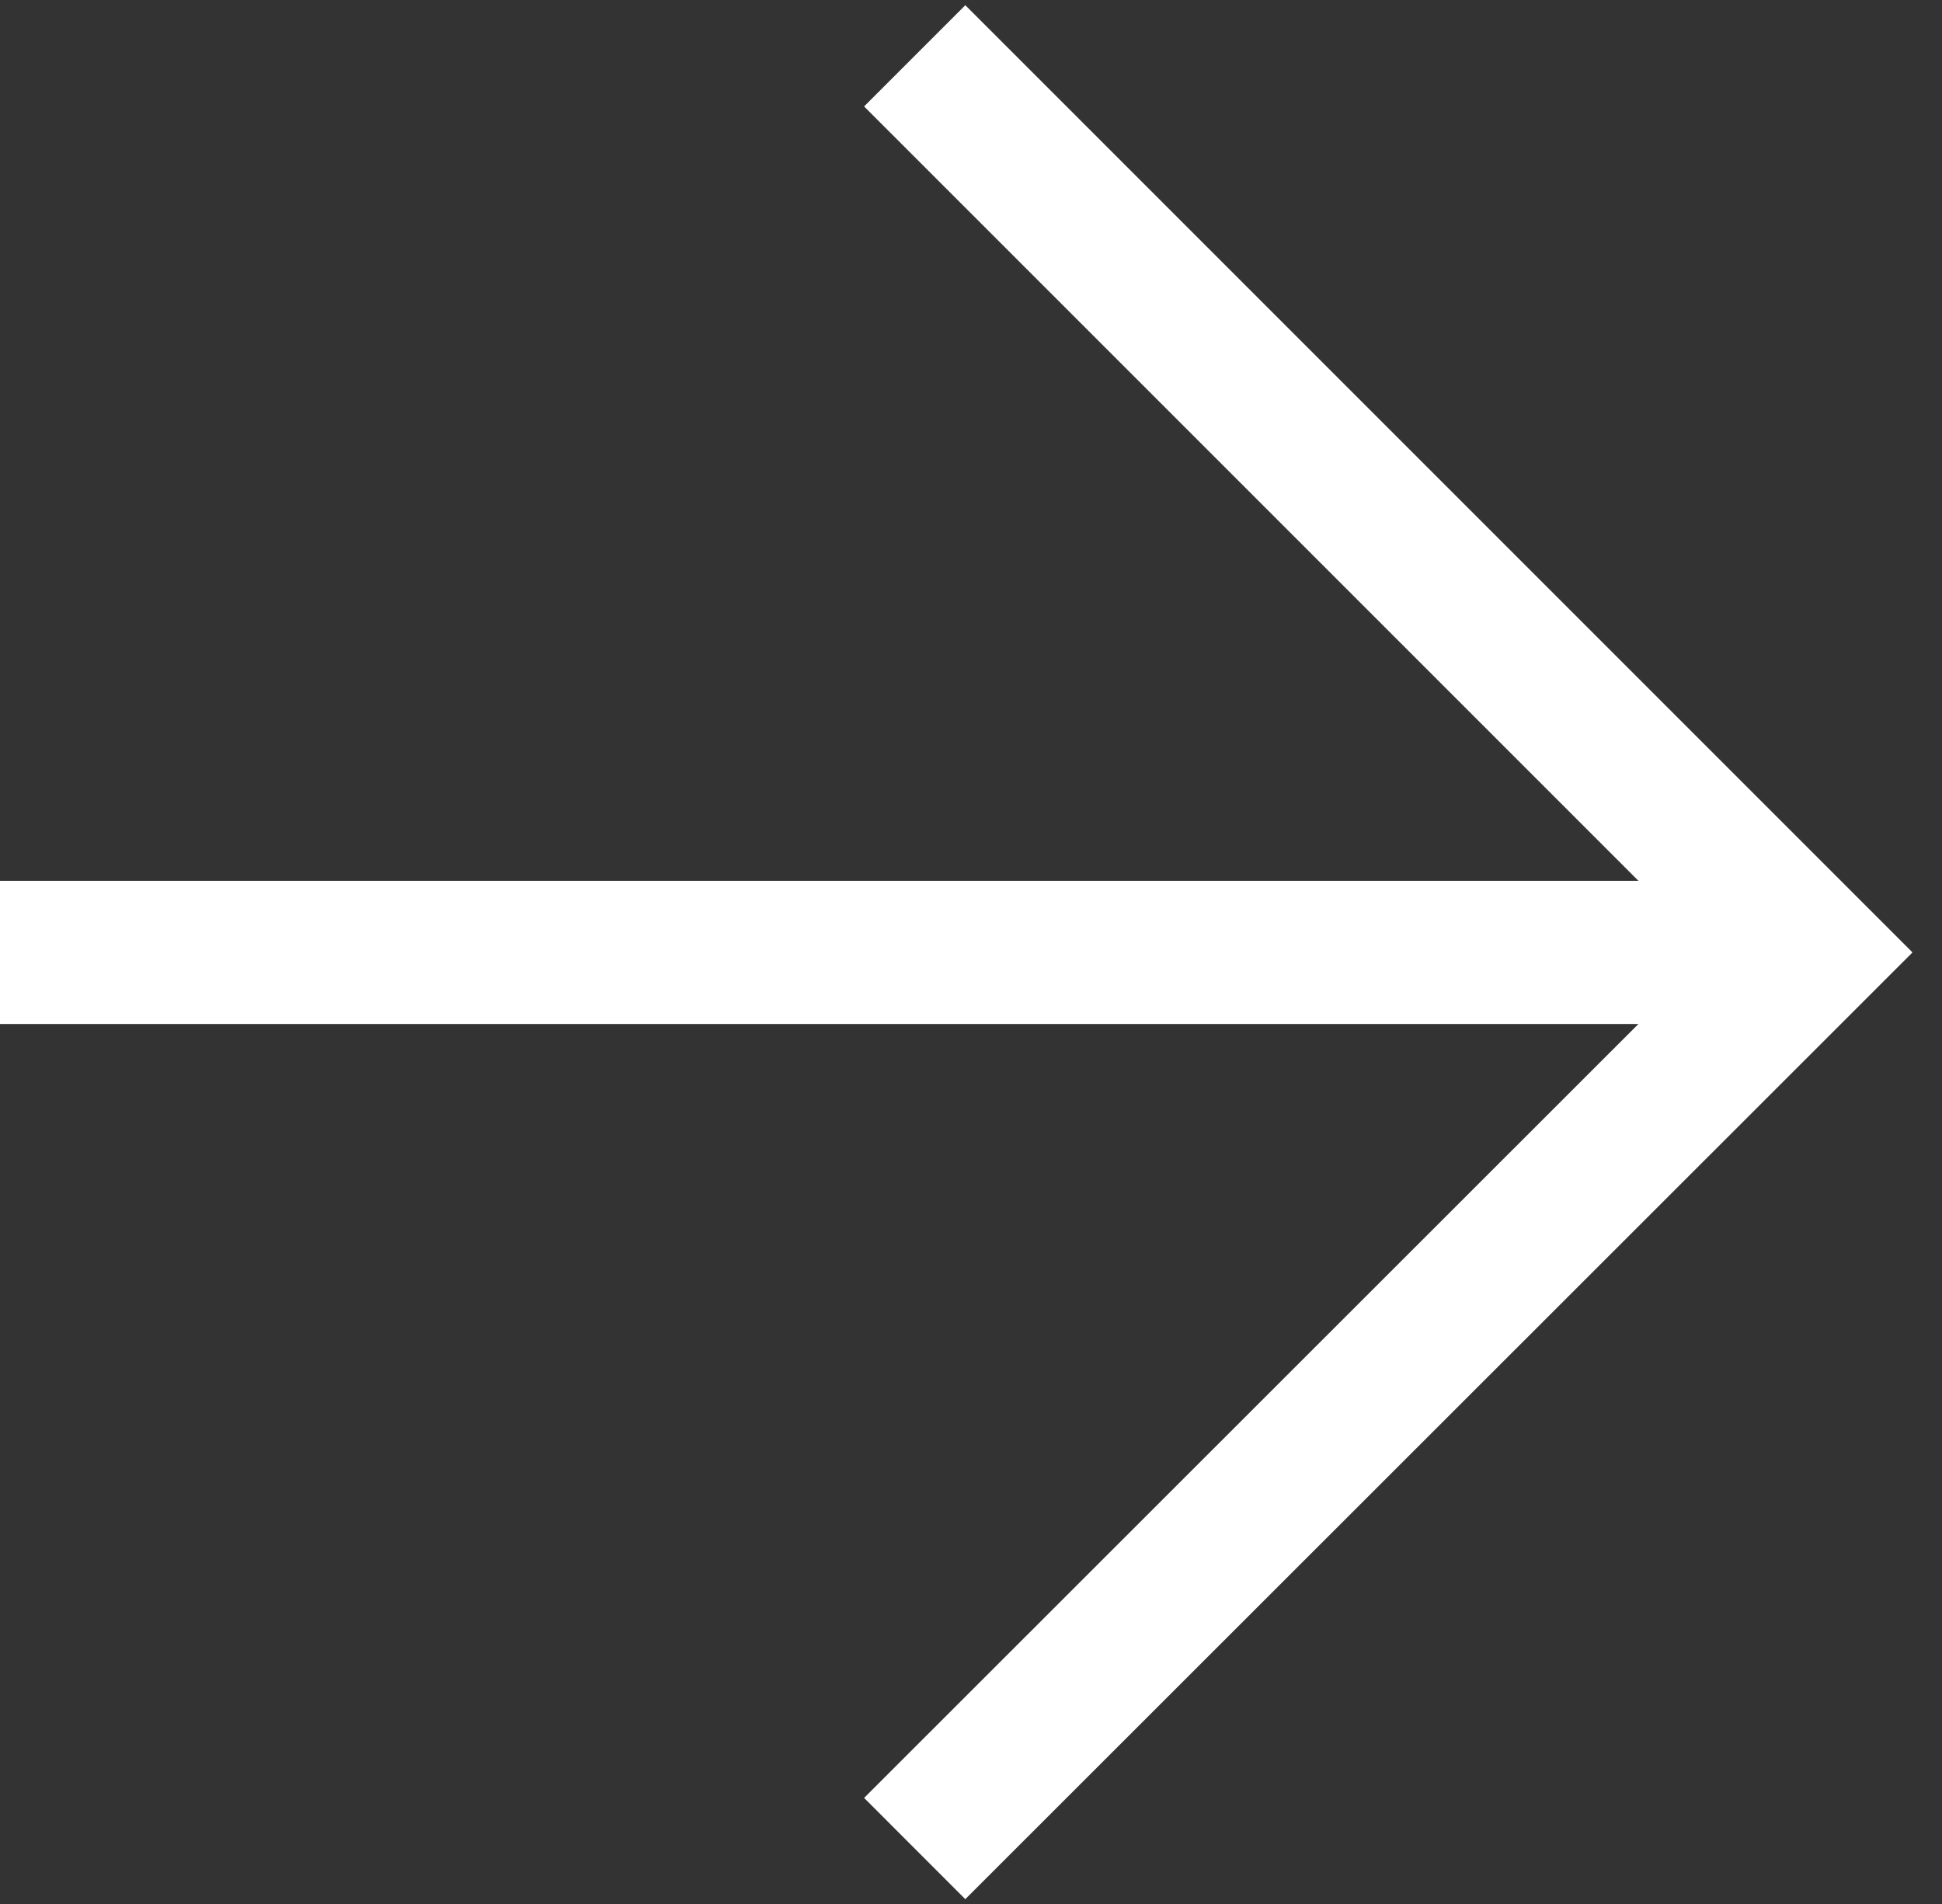
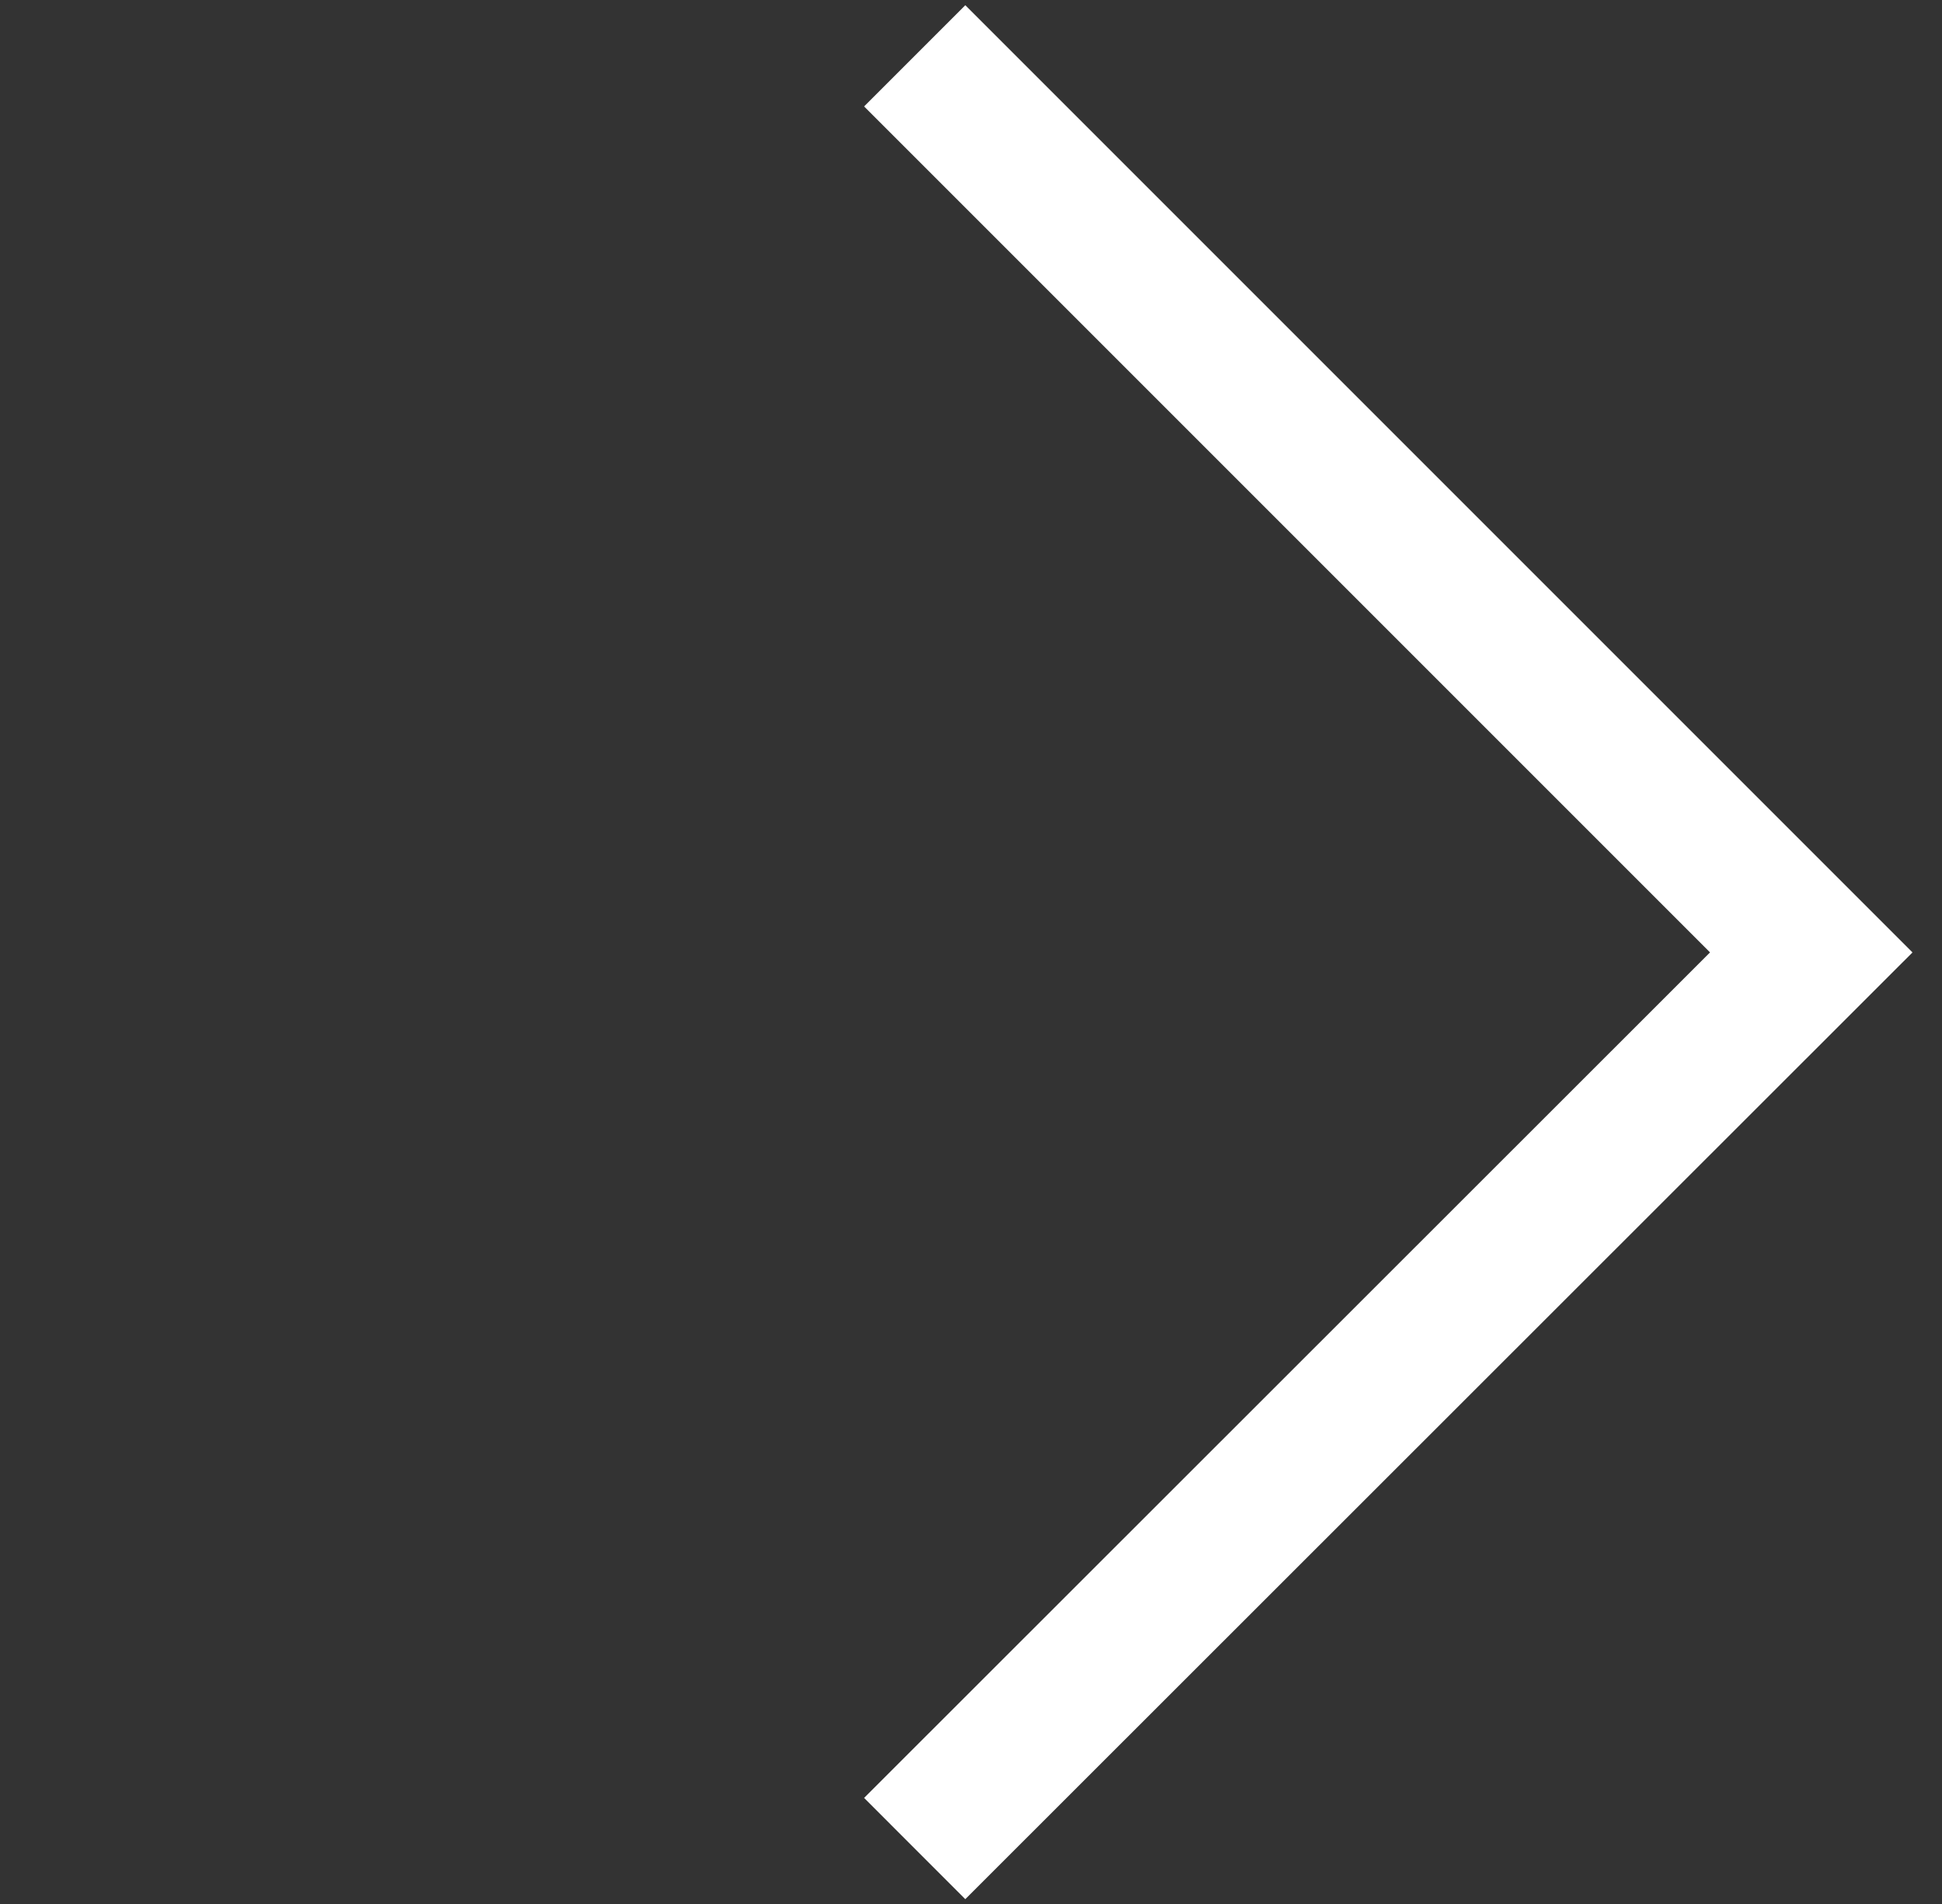
<svg xmlns="http://www.w3.org/2000/svg" viewBox="0 0 40.7 39.91">
  <rect x="0" y="0" width="40.7" height="39.91" fill="#333333" stroke="none" />
  <defs>
    <style>.cls-1{fill:none;stroke:#fff;stroke-miterlimit:10;stroke-width:3px;}</style>
  </defs>
  <g id="Слой_1" data-name="Слой 1">
-     <line class="cls-1" y1="19.96" x2="37.96" y2="19.96" />
    <polyline class="cls-1" points="19.17 1.17 37.96 19.96 19.17 38.74" />
  </g>
</svg>